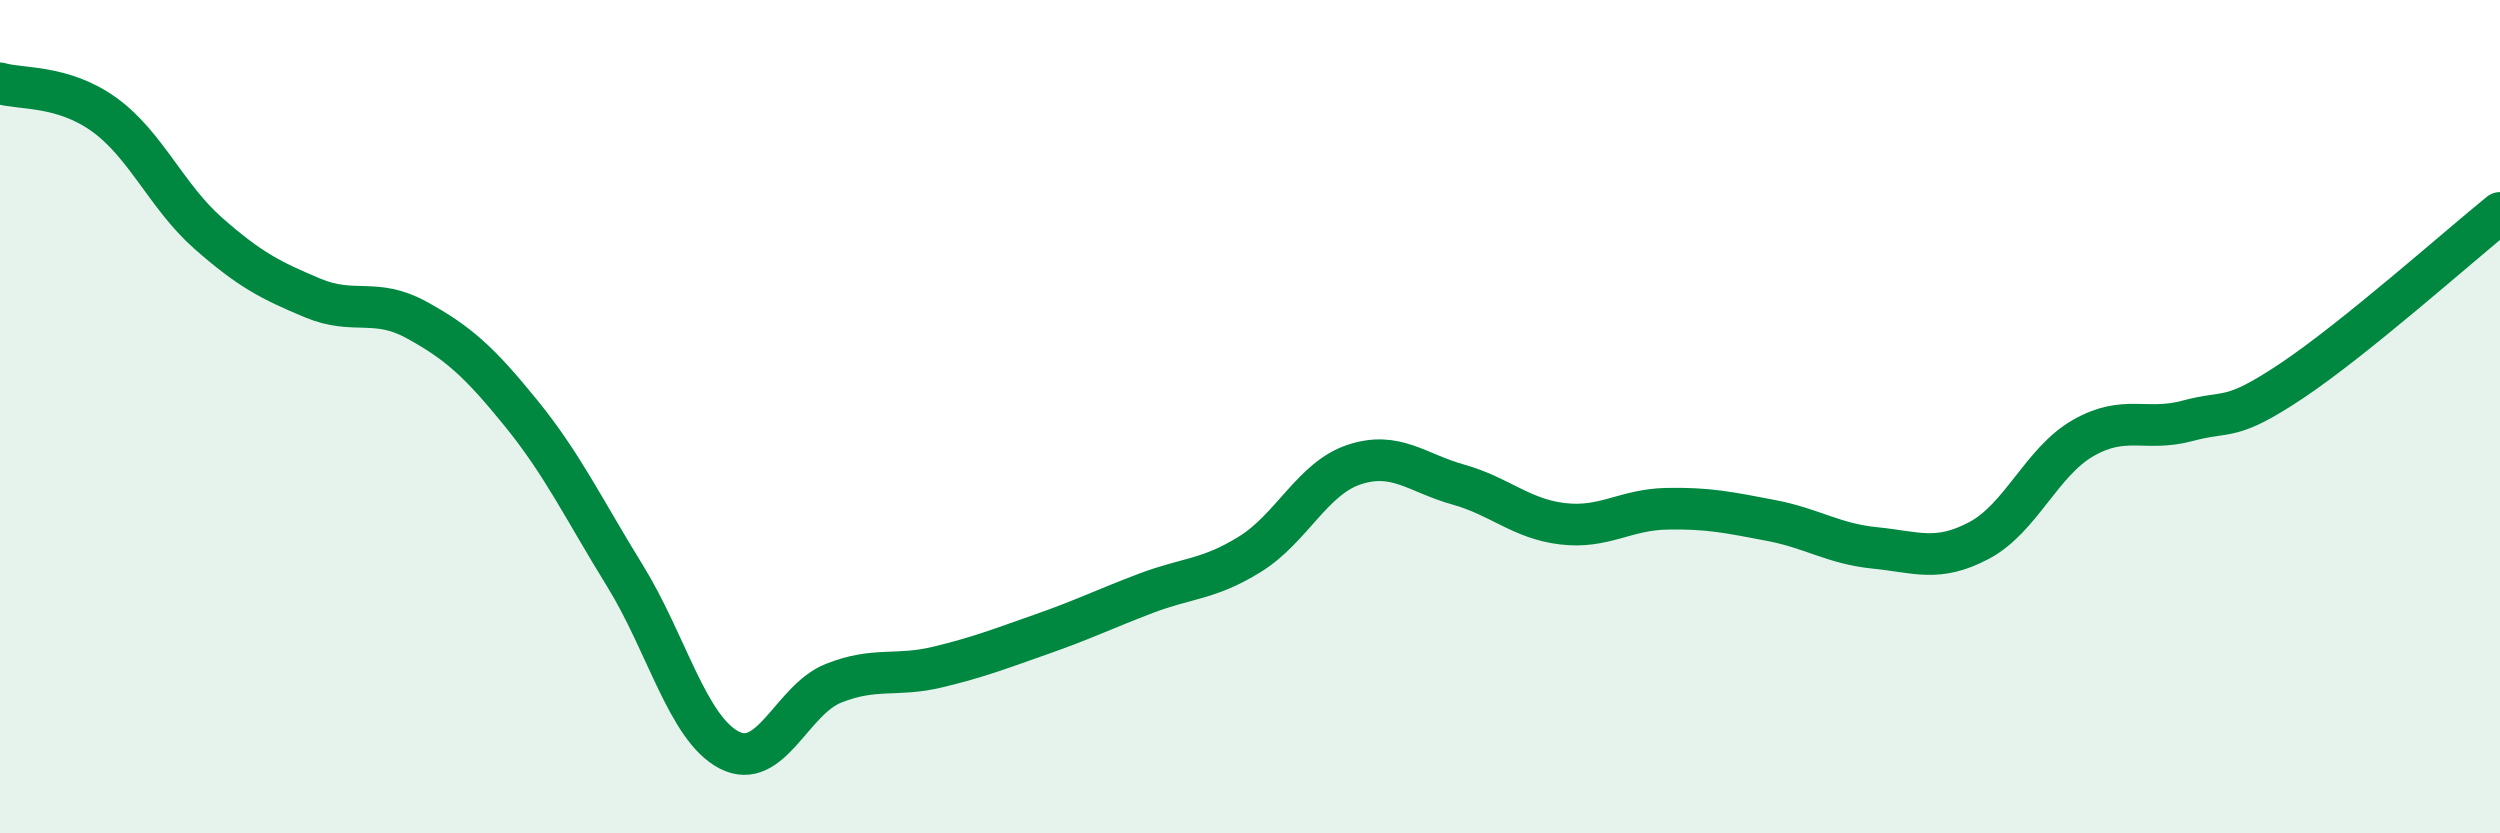
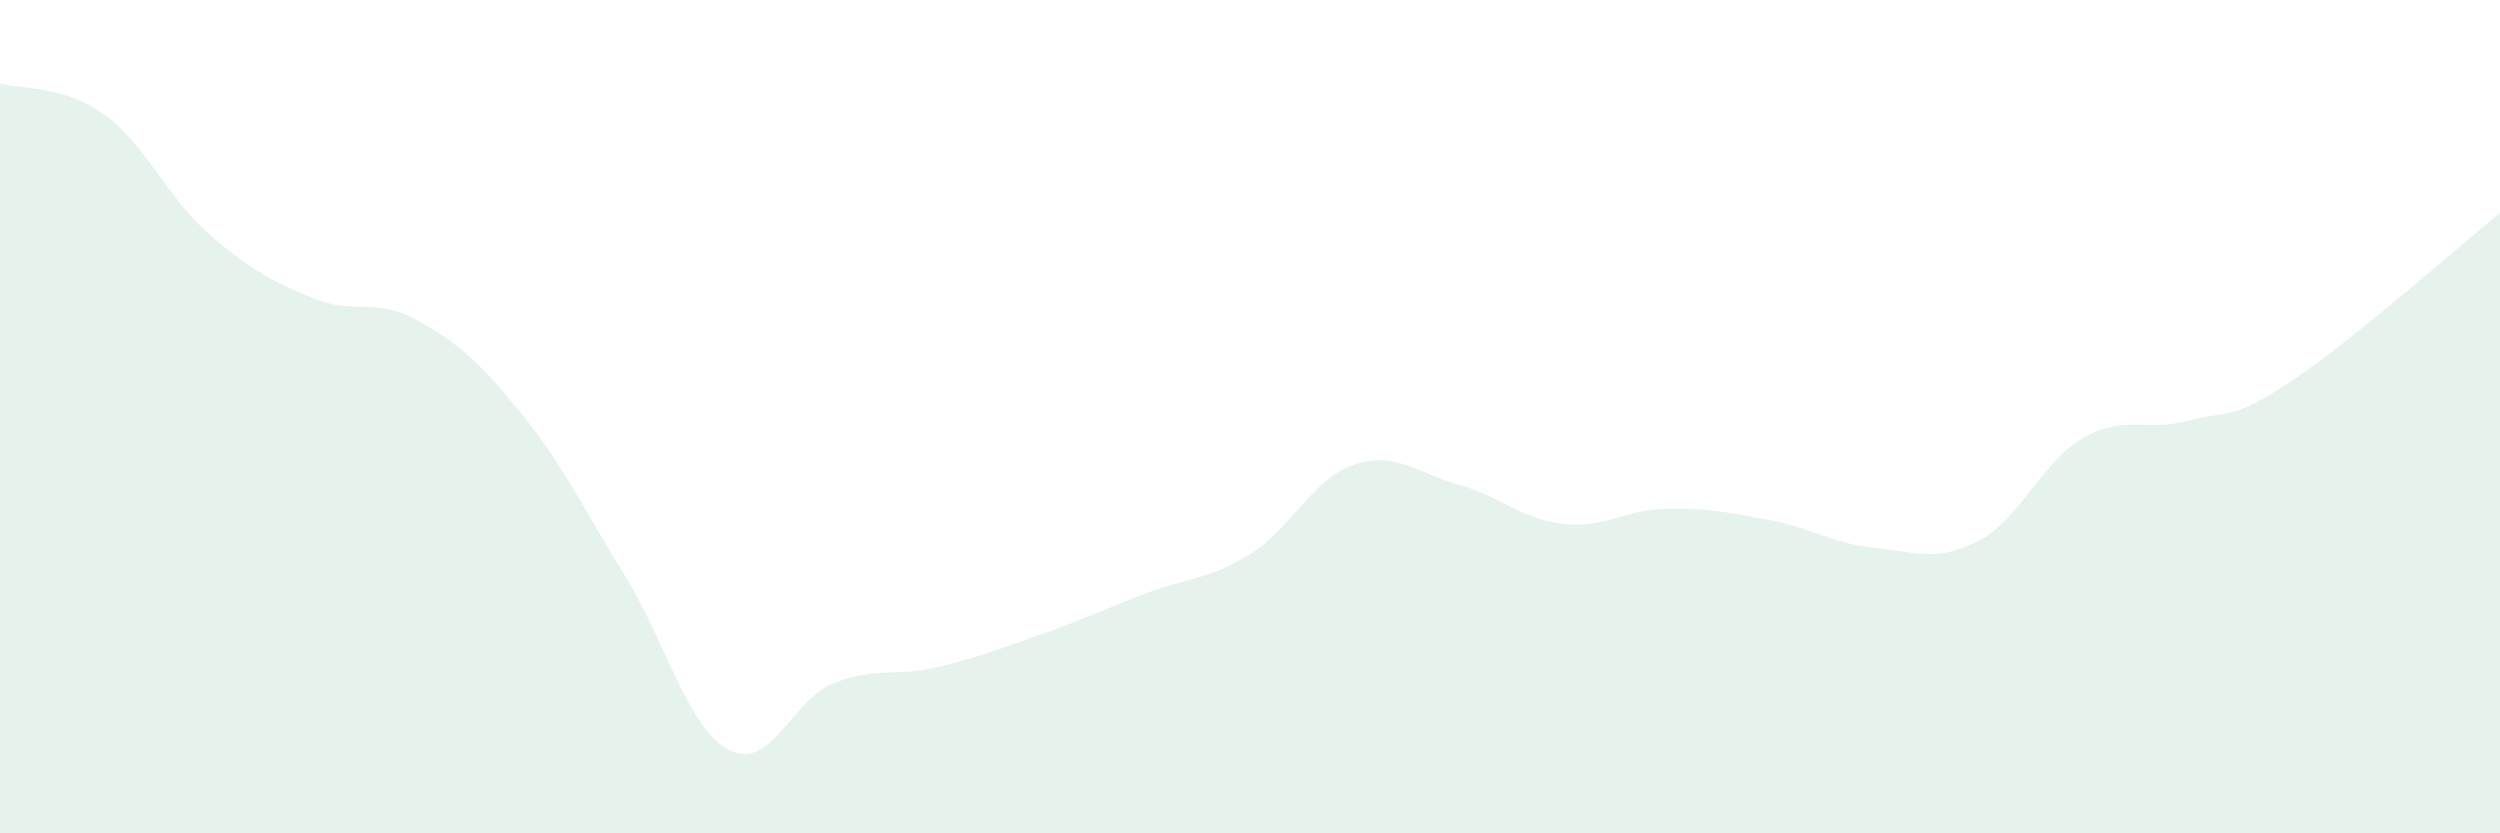
<svg xmlns="http://www.w3.org/2000/svg" width="60" height="20" viewBox="0 0 60 20">
  <path d="M 0,2 C 0.5,2.15 1.5,2.03 2.5,2.75 C 3.5,3.47 4,4.72 5,5.6 C 6,6.48 6.5,6.73 7.5,7.15 C 8.5,7.57 9,7.13 10,7.68 C 11,8.23 11.5,8.68 12.5,9.91 C 13.5,11.14 14,12.2 15,13.82 C 16,15.44 16.5,17.48 17.5,18 C 18.5,18.52 19,16.8 20,16.4 C 21,16 21.5,16.25 22.5,16.01 C 23.5,15.77 24,15.57 25,15.22 C 26,14.87 26.5,14.62 27.5,14.24 C 28.5,13.86 29,13.92 30,13.3 C 31,12.68 31.5,11.48 32.5,11.15 C 33.5,10.82 34,11.35 35,11.63 C 36,11.91 36.5,12.45 37.5,12.57 C 38.5,12.69 39,12.23 40,12.21 C 41,12.19 41.5,12.3 42.5,12.49 C 43.5,12.68 44,13.05 45,13.15 C 46,13.25 46.5,13.5 47.5,12.97 C 48.5,12.44 49,11.08 50,10.51 C 51,9.94 51.5,10.37 52.5,10.1 C 53.5,9.83 53.5,10.14 55,9.14 C 56.5,8.14 59,5.92 60,5.11L60 20L0 20Z" fill="#008740" opacity="0.1" stroke-linecap="round" stroke-linejoin="round" />
-   <path d="M 0,2 C 0.5,2.15 1.5,2.03 2.5,2.75 C 3.5,3.47 4,4.72 5,5.6 C 6,6.48 6.5,6.73 7.5,7.15 C 8.5,7.57 9,7.13 10,7.68 C 11,8.23 11.5,8.68 12.5,9.91 C 13.5,11.14 14,12.2 15,13.82 C 16,15.44 16.5,17.48 17.5,18 C 18.5,18.52 19,16.8 20,16.4 C 21,16 21.5,16.25 22.5,16.01 C 23.5,15.77 24,15.57 25,15.22 C 26,14.87 26.5,14.62 27.5,14.24 C 28.5,13.86 29,13.92 30,13.3 C 31,12.68 31.5,11.48 32.5,11.15 C 33.5,10.82 34,11.35 35,11.63 C 36,11.91 36.5,12.45 37.5,12.57 C 38.5,12.69 39,12.23 40,12.21 C 41,12.19 41.5,12.3 42.5,12.49 C 43.5,12.68 44,13.05 45,13.15 C 46,13.25 46.5,13.5 47.5,12.97 C 48.5,12.44 49,11.08 50,10.51 C 51,9.94 51.5,10.37 52.5,10.1 C 53.5,9.83 53.5,10.14 55,9.14 C 56.5,8.14 59,5.92 60,5.11" stroke="#008740" stroke-width="1" fill="none" stroke-linecap="round" stroke-linejoin="round" />
</svg>